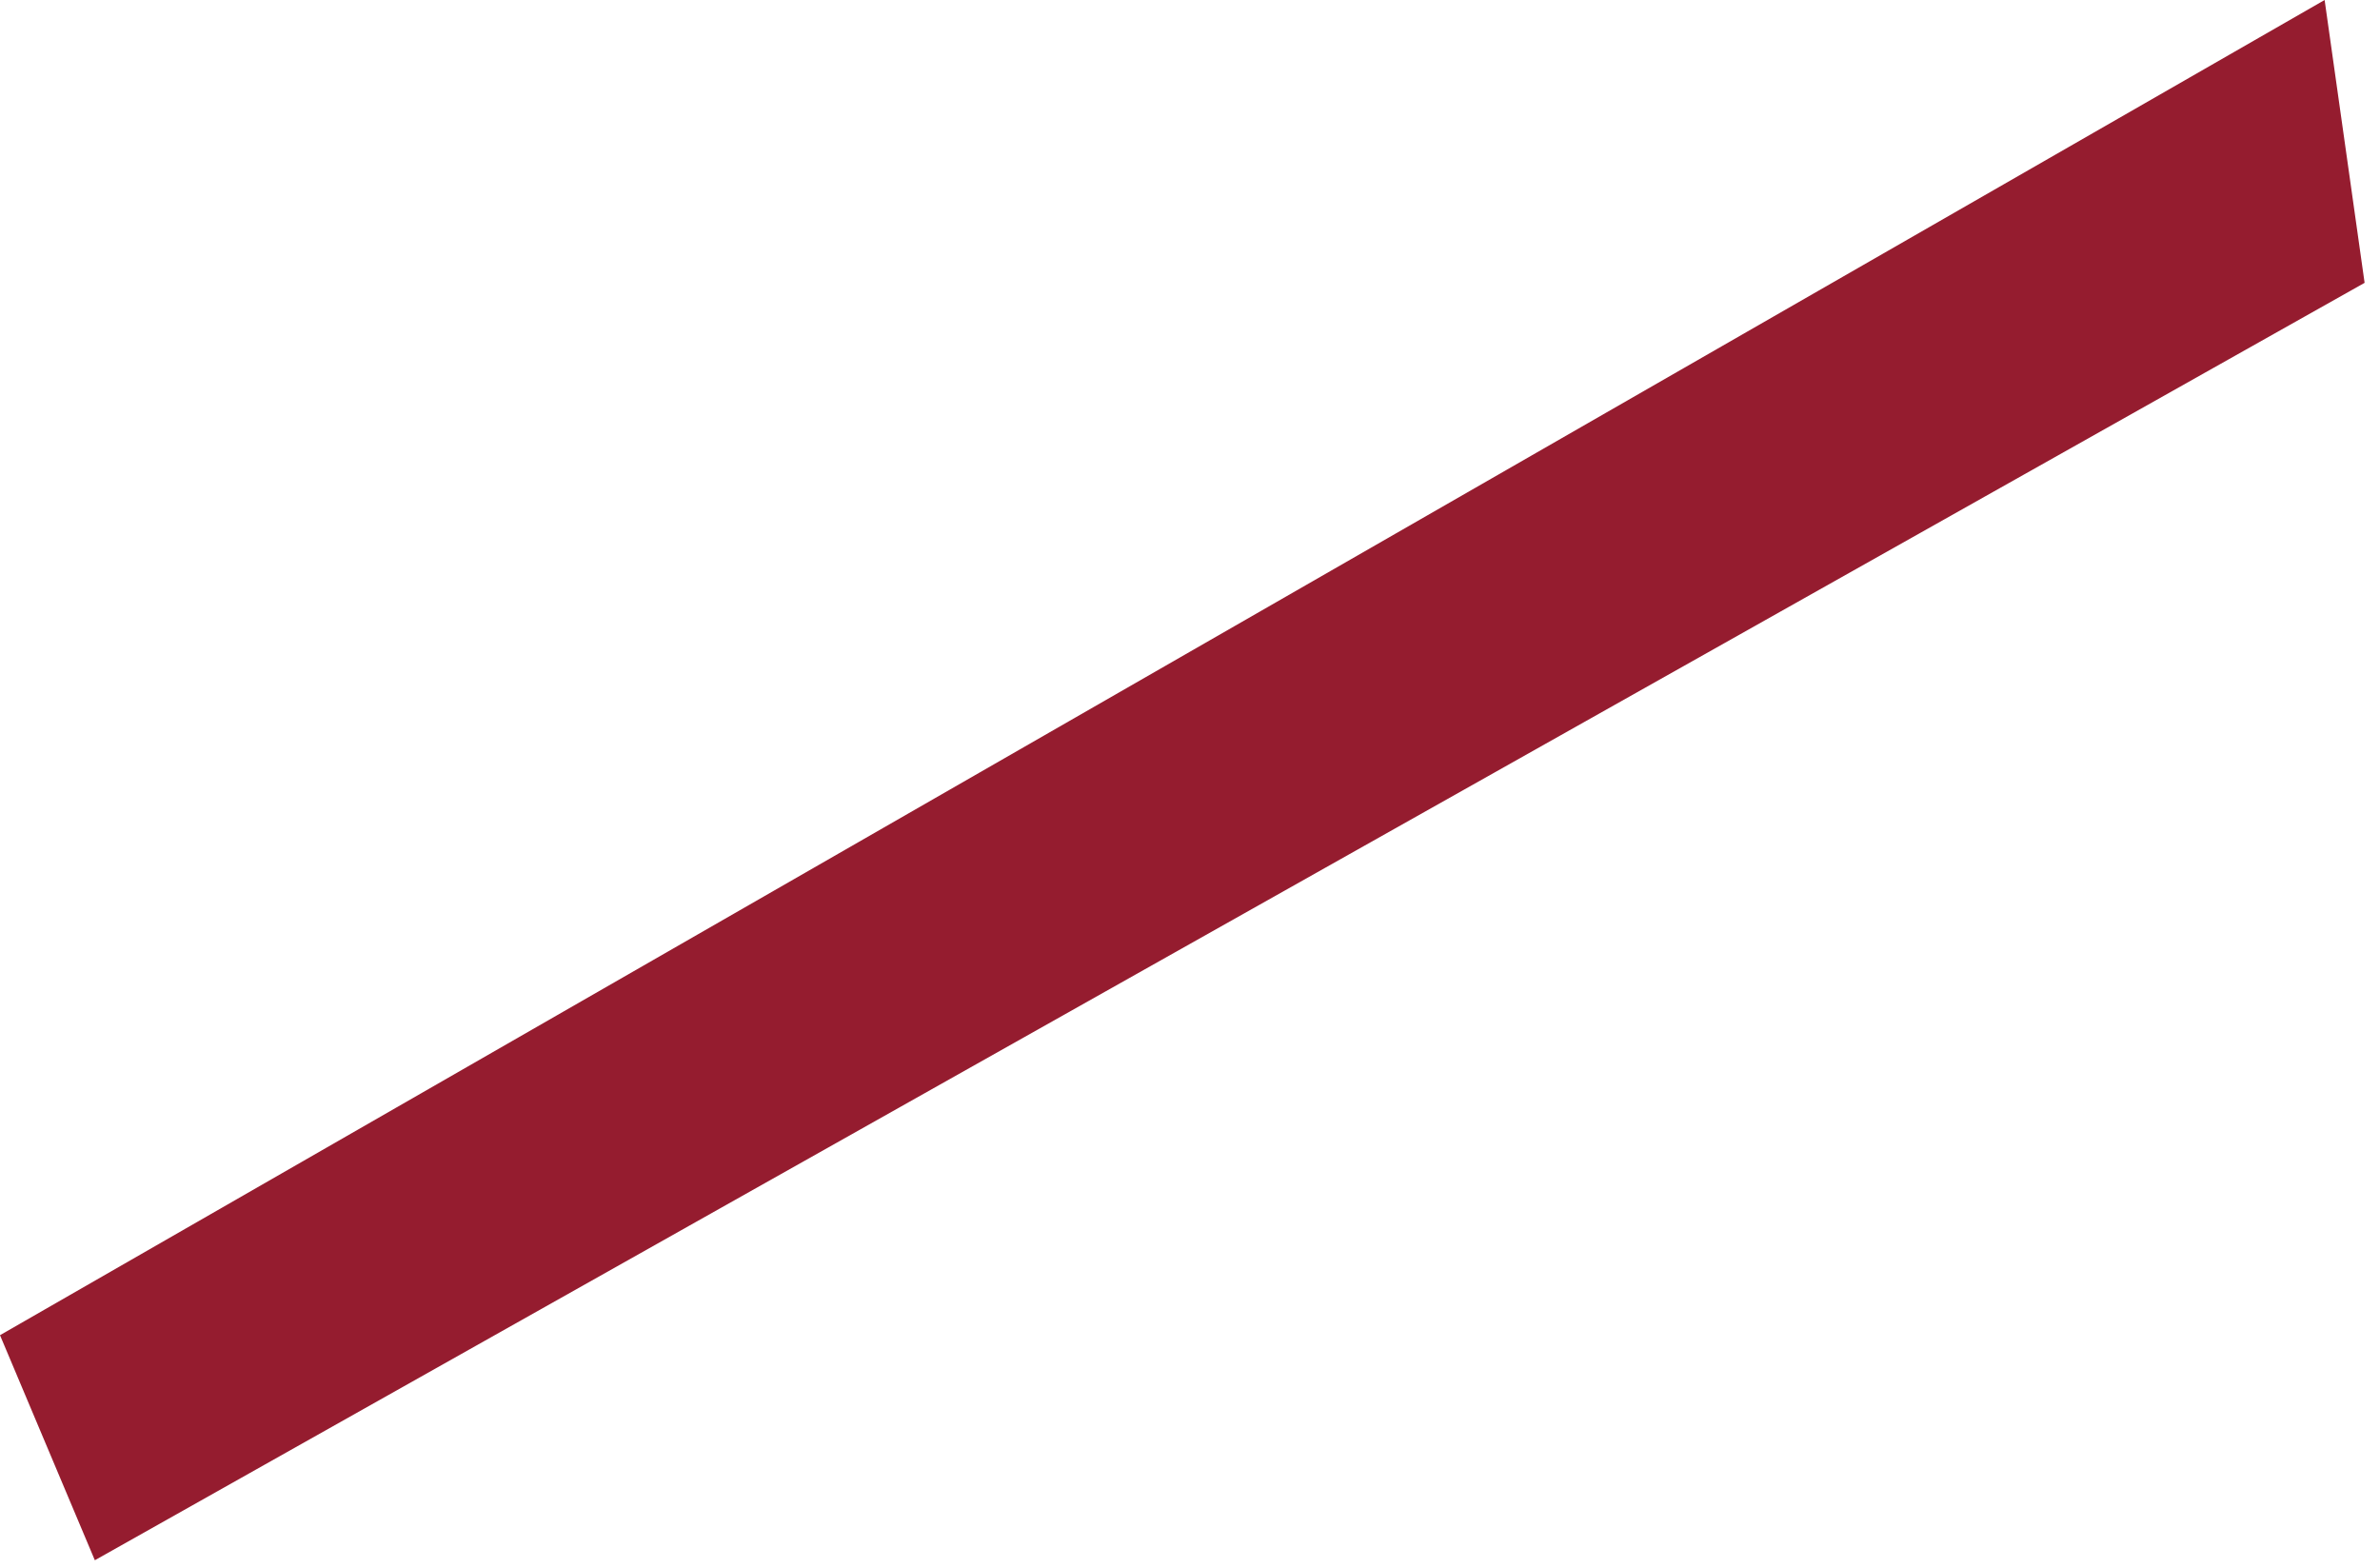
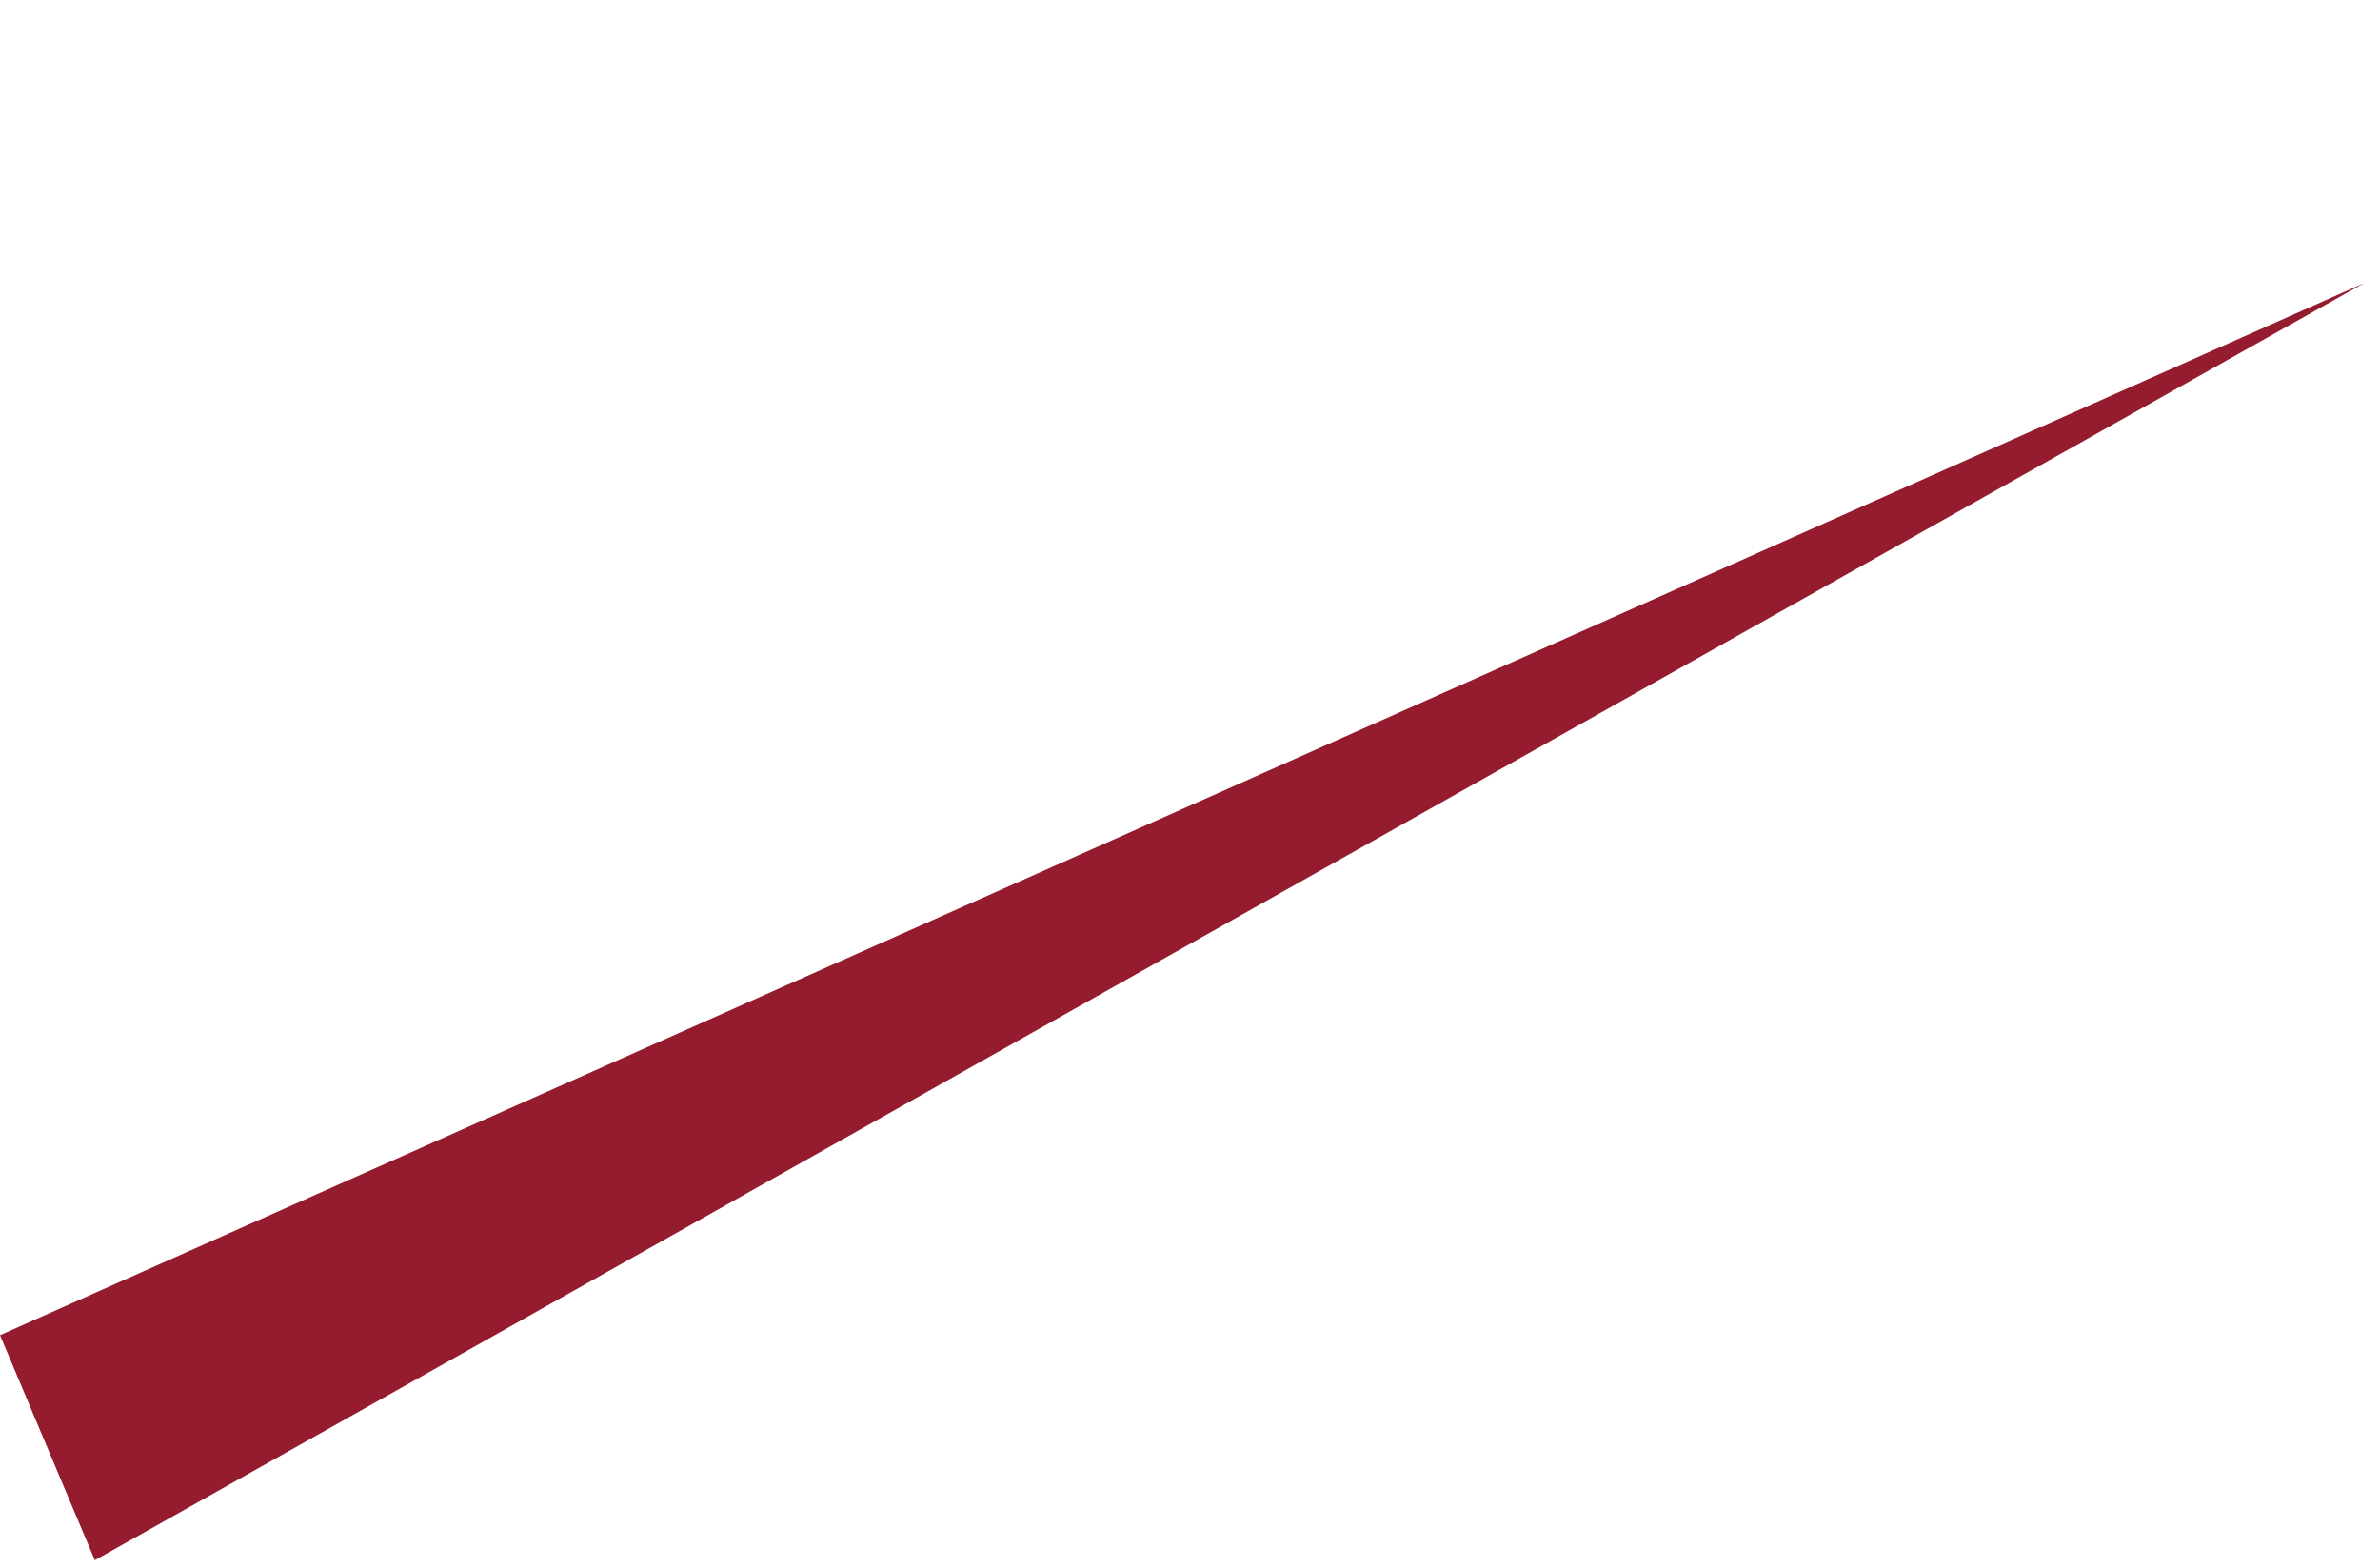
<svg xmlns="http://www.w3.org/2000/svg" fill="none" height="100%" overflow="visible" preserveAspectRatio="none" style="display: block;" viewBox="0 0 126 83" width="100%">
-   <path d="M0 70.684L5.021 82.598L125.185 14.973L123.068 0L0 70.684Z" fill="#951C2F" id="Vector" />
+   <path d="M0 70.684L5.021 82.598L125.185 14.973L0 70.684Z" fill="#951C2F" id="Vector" />
</svg>